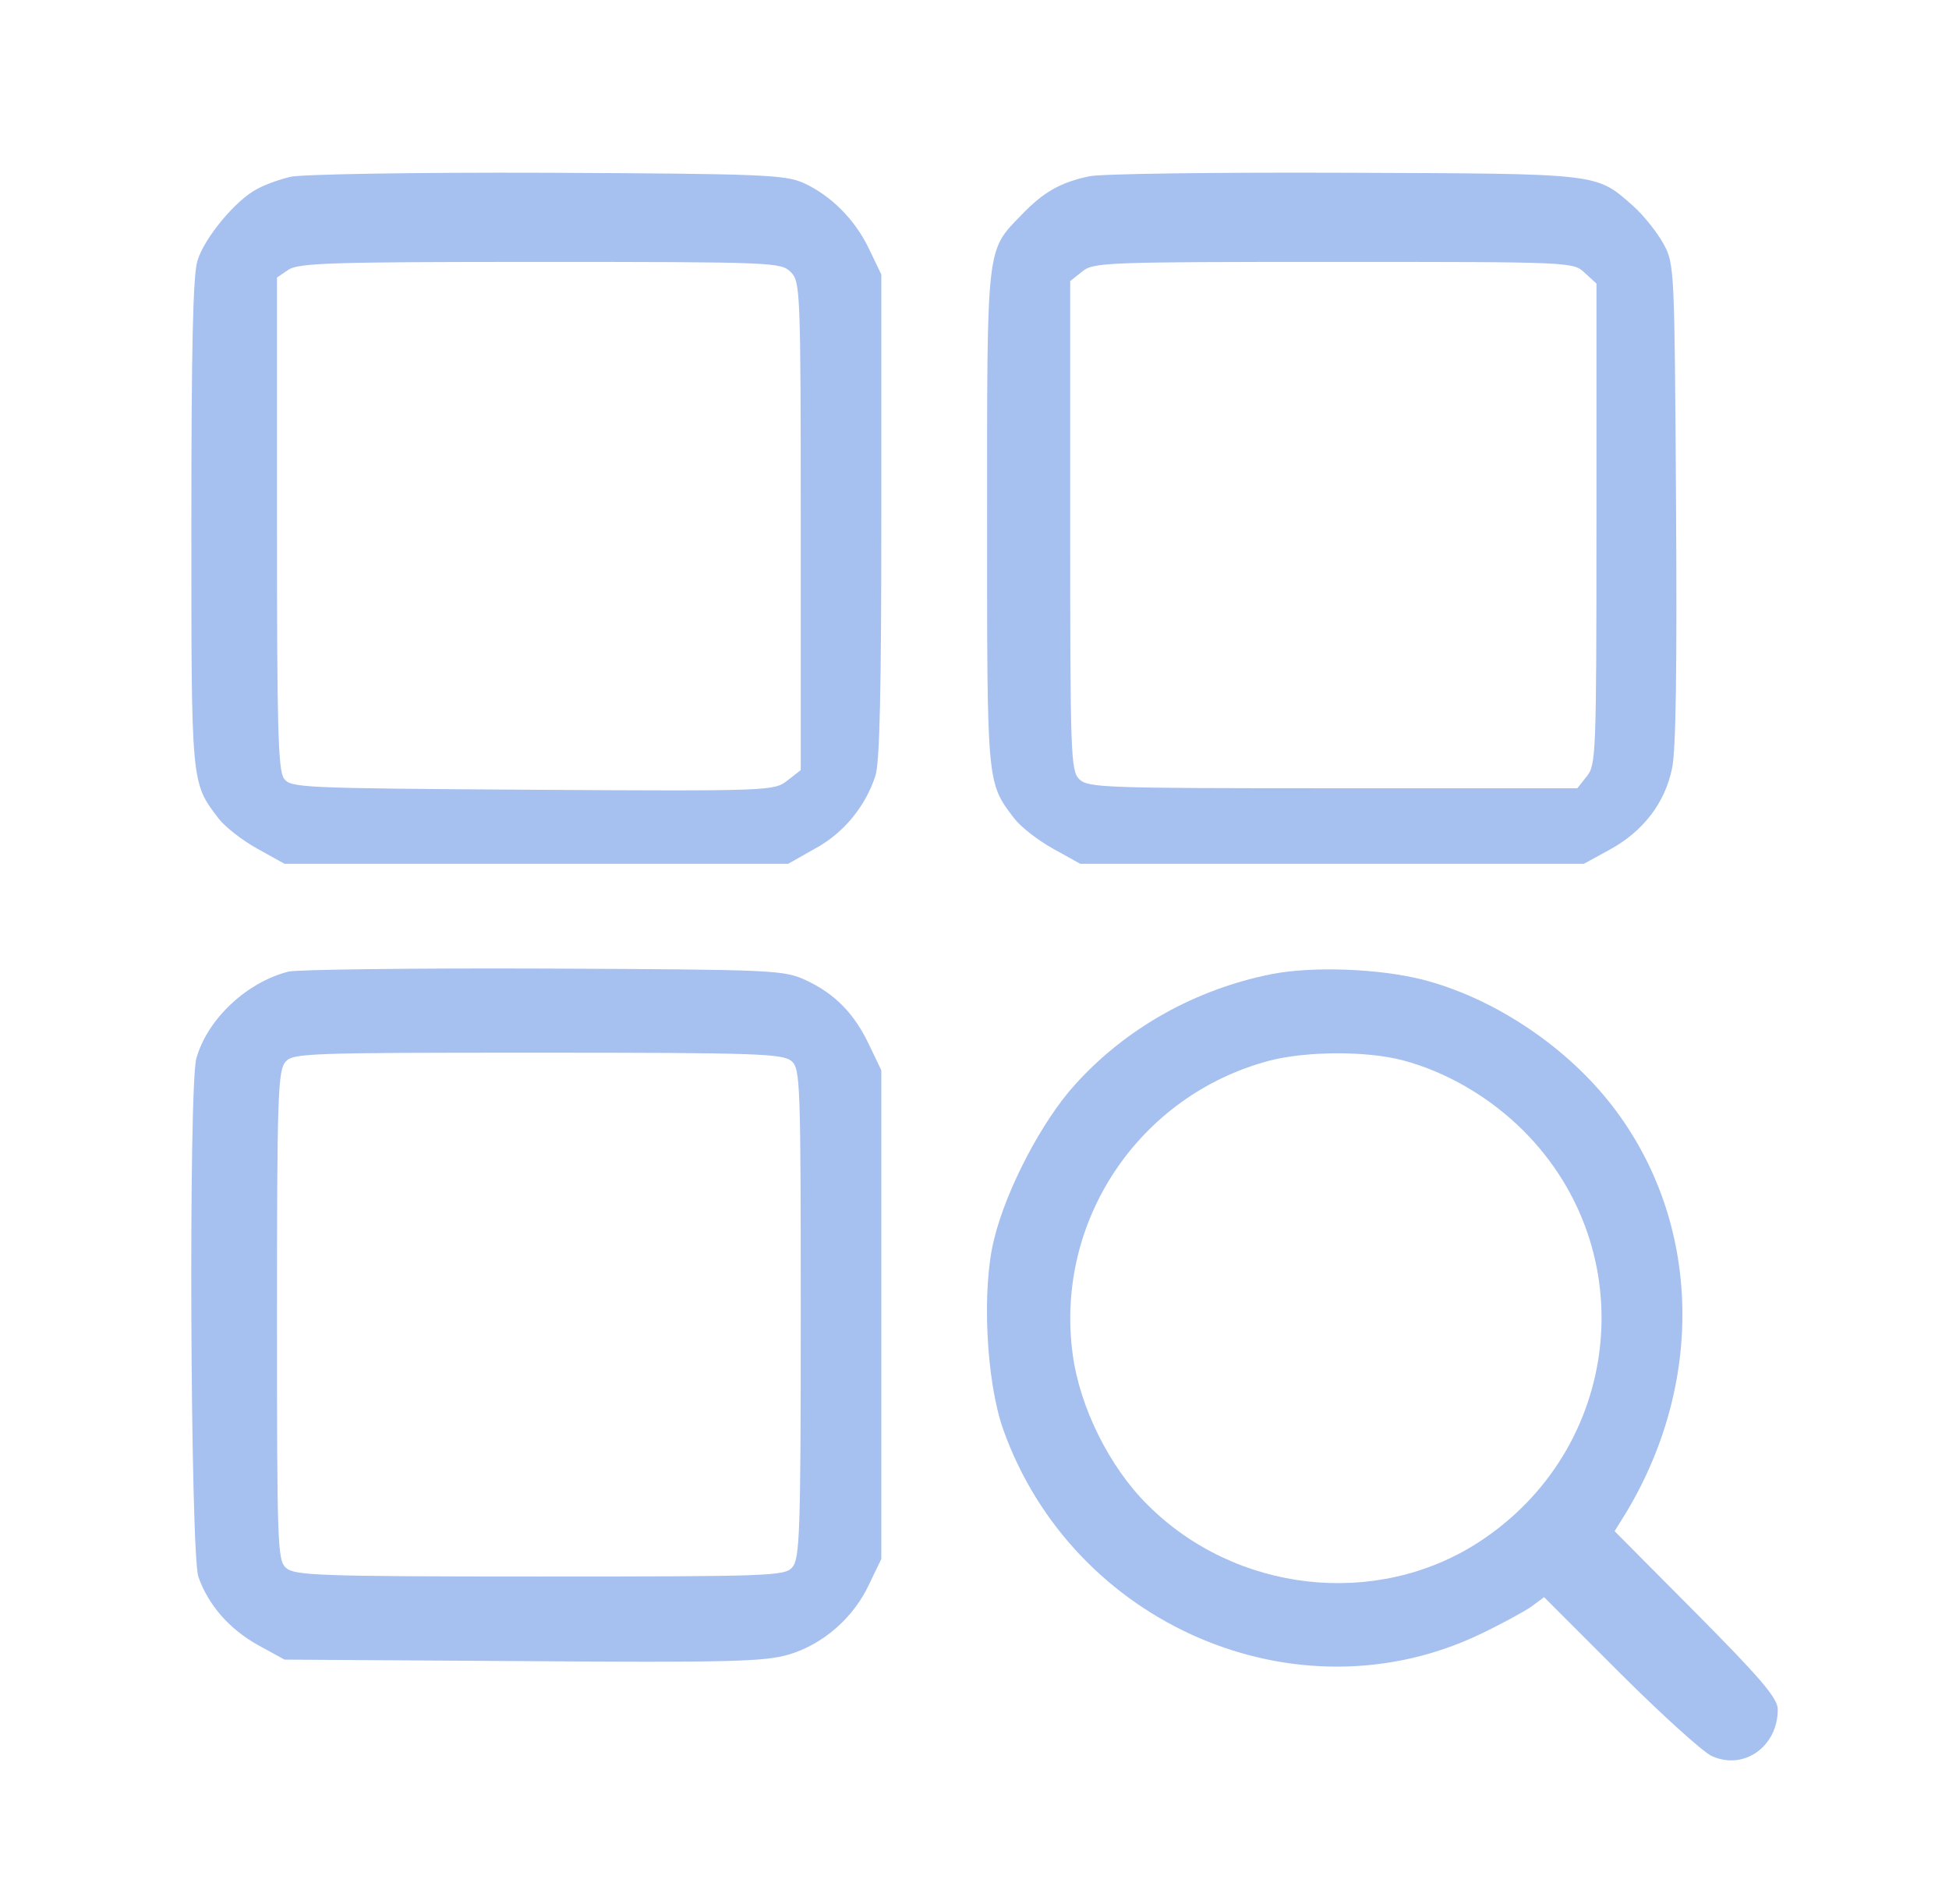
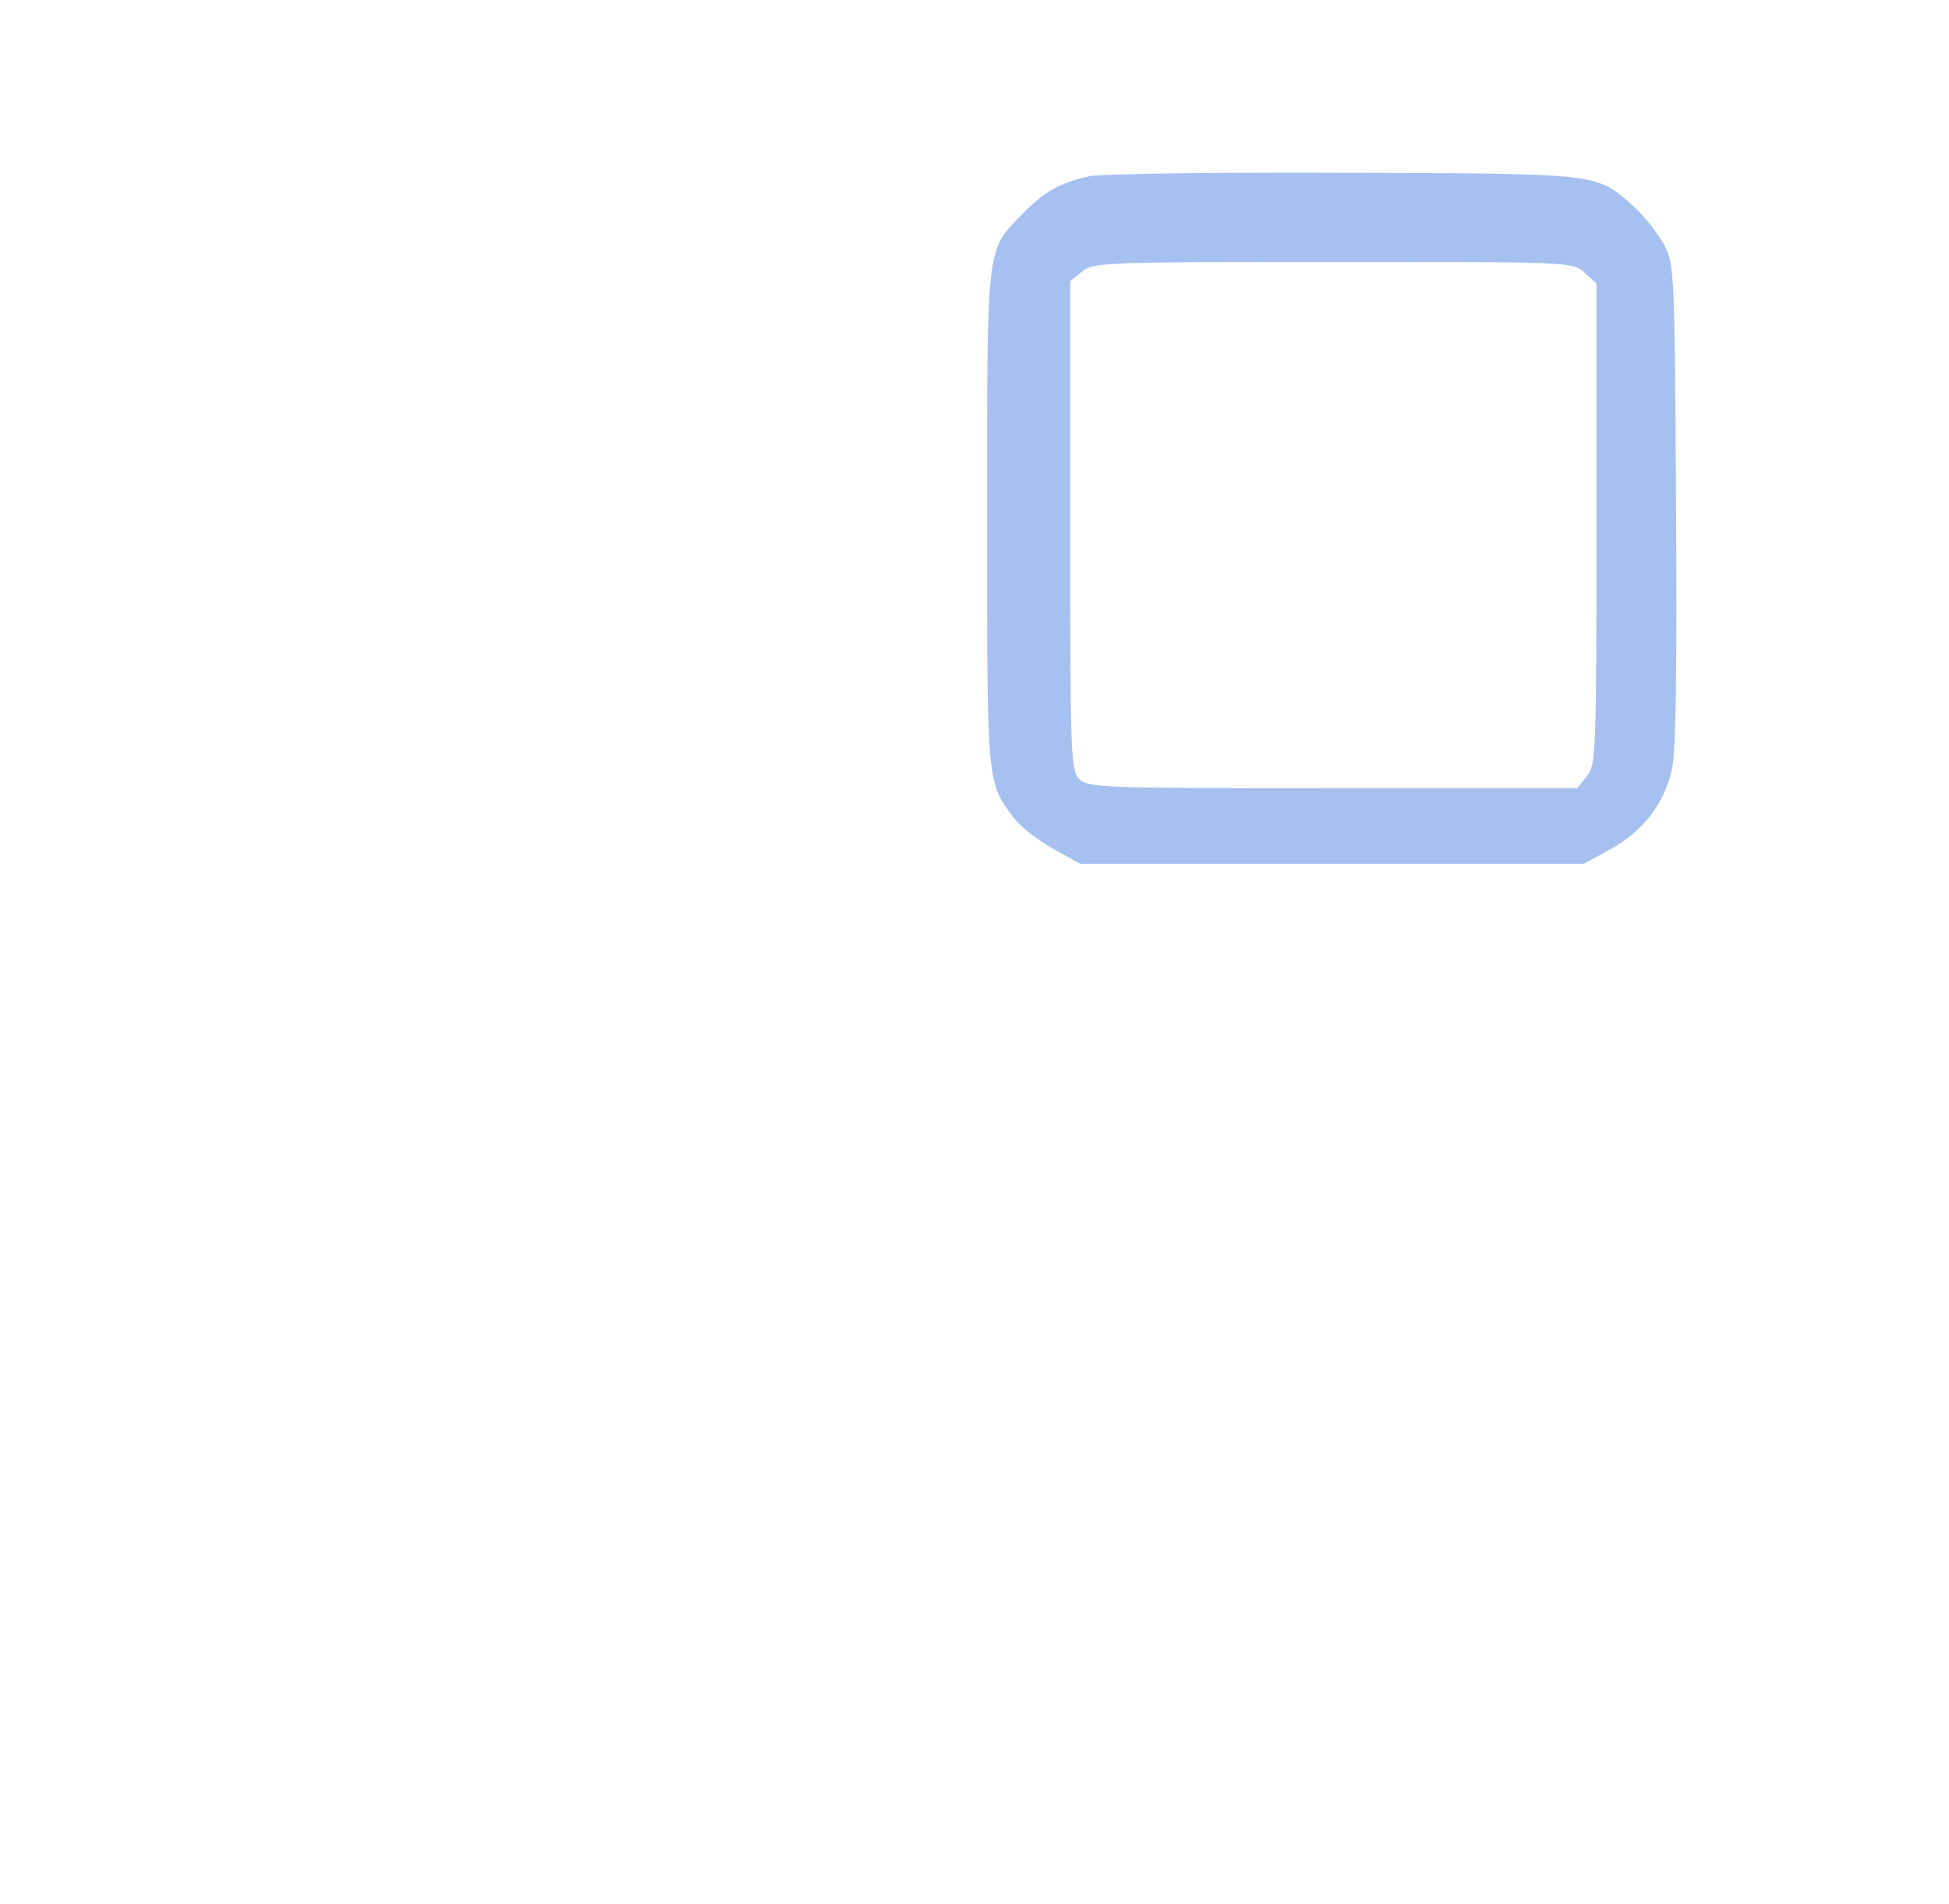
<svg xmlns="http://www.w3.org/2000/svg" version="1.0" width="387pt" height="378pt" viewBox="0 0 387 378" preserveAspectRatio="xMidYMid meet">
  <g transform="translate(0,378) scale(0.1,-0.1)" fill="#A6C0F0" stroke="none">
-     <path d="M577 3429 c-21 -5 -50 -15 -66 -24 -42 -21 -106 -98 -119 -143 -9 -28 -12 -181 -12 -521 0 -520 -1 -514 54 -586 13 -17 48 -44 77 -60 l54 -30 500 0 500 0 53 30 c56 30 100 83 120 144 9 24 12 176 12 515 l0 481 -24 50 c-28 59 -76 107 -131 132 -37 16 -81 18 -510 20 -259 1 -487 -3 -508 -8z m993 -189 c19 -19 20 -33 20 -504 l0 -485 -27 -21 c-26 -20 -32 -21 -506 -18 -461 3 -479 4 -493 22 -12 17 -14 102 -14 507 l0 488 22 15 c20 14 84 16 500 16 465 0 479 -1 498 -20z" />
    <path d="M2163 3430 c-57 -12 -91 -31 -135 -77 -70 -72 -68 -57 -68 -603 0 -529 -1 -523 54 -595 13 -17 48 -44 77 -60 l54 -30 500 0 500 0 53 29 c65 36 108 92 122 160 8 35 10 204 8 526 -3 467 -3 476 -25 516 -12 22 -39 56 -59 74 -76 67 -61 65 -574 67 -256 1 -484 -2 -507 -7z m984 -192 l23 -21 0 -478 c0 -455 -1 -478 -19 -500 l-19 -24 -486 0 c-453 0 -486 1 -503 18 -17 17 -18 50 -18 503 l0 486 24 19 c22 18 45 19 499 19 475 0 476 0 499 -22z" />
-     <path d="M573 1851 c-83 -21 -161 -94 -183 -172 -16 -54 -12 -985 4 -1030 20 -56 61 -103 118 -135 l53 -29 473 -3 c409 -3 481 -1 528 13 68 20 129 73 160 140 l24 50 0 485 0 485 -24 50 c-29 62 -68 102 -126 129 -44 20 -60 21 -520 23 -261 1 -489 -2 -507 -6z m999 -178 c17 -15 18 -44 18 -501 0 -438 -2 -487 -17 -504 -15 -17 -44 -18 -501 -18 -438 0 -487 2 -504 17 -17 15 -18 44 -18 501 0 438 2 487 17 504 15 17 44 18 501 18 438 0 487 -2 504 -17z" />
-     <path d="M2525 1846 c-151 -30 -289 -107 -390 -219 -65 -71 -137 -208 -161 -307 -25 -98 -16 -282 18 -378 138 -388 583 -580 946 -407 40 19 86 44 101 54 l27 20 150 -150 c82 -82 164 -156 182 -165 64 -30 132 18 132 92 0 22 -32 60 -162 191 l-162 163 23 37 c161 268 147 591 -36 818 -92 114 -232 205 -368 240 -87 22 -218 27 -300 11z m260 -171 c87 -23 173 -73 240 -140 239 -239 196 -632 -89 -817 -204 -132 -483 -100 -657 74 -76 75 -135 194 -149 299 -36 264 131 514 390 583 73 19 192 20 265 1z" />
  </g>
</svg>